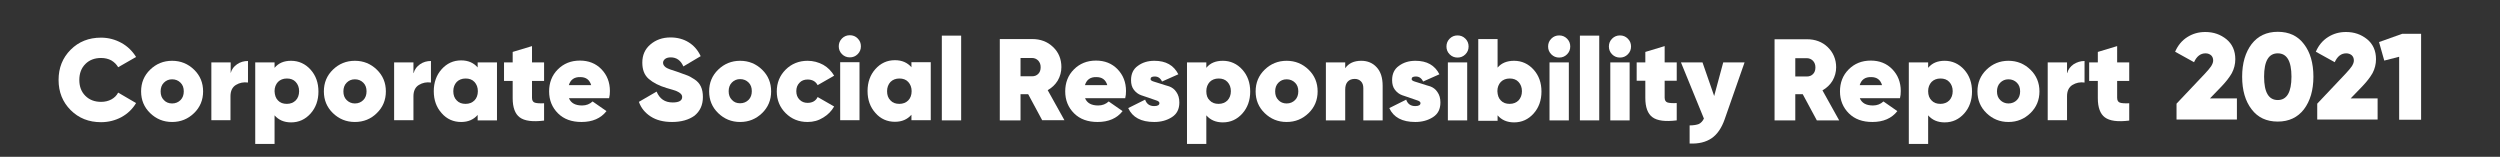
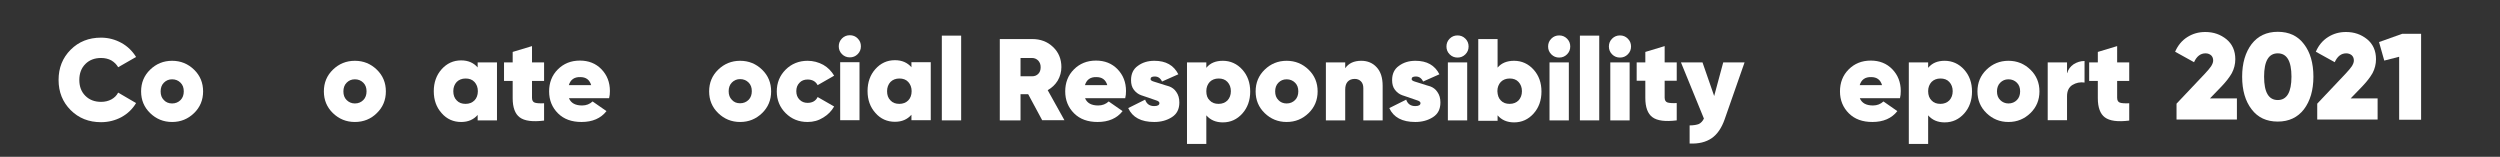
<svg xmlns="http://www.w3.org/2000/svg" version="1.1" id="Camada_1" x="0px" y="0px" viewBox="0 0 1242 77.9" style="enable-background:new 0 0 1242 77.9;" xml:space="preserve">
  <rect x="0" y="0" width="1242" height="77.9" fill="#333333" stroke="none" />
  <style type="text/css">
	.st0{fill:#FFFFFF;}
</style>
  <g id="XMLID_28_">
    <g id="XMLID_2_">
      <path id="XMLID_501_" class="st0" d="M50.2,60.7c-6.1,0-11.1-2-15.1-6c-4-4-6-9-6-15c0-6,2-11,6-15c4-4,9-6,15.1-6    c3.6,0,7,0.9,10.1,2.6s5.5,4.1,7.3,7l-8.9,5.1c-0.8-1.4-1.9-2.5-3.4-3.4c-1.5-0.8-3.2-1.2-5.1-1.2c-3.2,0-5.8,1-7.8,3    s-3,4.7-3,7.9c0,3.3,1,5.9,3,7.9c2,2,4.6,3,7.8,3c1.9,0,3.6-0.4,5.1-1.2c1.5-0.8,2.7-2,3.4-3.4l8.9,5.2c-1.8,3-4.2,5.3-7.3,7    C57.3,59.8,53.9,60.7,50.2,60.7z" />
      <path id="XMLID_503_" class="st0" d="M85.5,60.6c-4.3,0-7.9-1.5-10.9-4.4c-3-2.9-4.5-6.5-4.5-10.8c0-4.3,1.5-7.9,4.5-10.8    c3-2.9,6.6-4.4,10.9-4.4c4.3,0,7.9,1.5,10.9,4.4c3,2.9,4.5,6.5,4.5,10.8c0,4.3-1.5,7.9-4.5,10.8C93.4,59.1,89.8,60.6,85.5,60.6z     M85.5,51.4c1.7,0,3.1-0.6,4.2-1.7c1.1-1.1,1.6-2.6,1.6-4.3c0-1.8-0.5-3.2-1.6-4.3c-1.1-1.1-2.5-1.7-4.2-1.7c-1.7,0-3,0.6-4.1,1.7    c-1.1,1.1-1.6,2.6-1.6,4.3c0,1.8,0.5,3.2,1.6,4.3C82.4,50.8,83.8,51.4,85.5,51.4z" />
-       <path id="XMLID_506_" class="st0" d="M114.6,36.3c0.5-1.9,1.6-3.3,3.2-4.4s3.4-1.6,5.4-1.6V41c-2.2-0.3-4.2,0.1-6,1.2    s-2.7,3-2.7,5.6v11.9H105V31h9.6V36.3z" />
-       <path id="XMLID_575_" class="st0" d="M144.6,30.2c3.8,0,7.1,1.5,9.7,4.4c2.6,2.9,3.9,6.5,3.9,10.9c0,4.3-1.3,8-3.9,10.9    c-2.6,2.9-5.8,4.4-9.7,4.4c-3.5,0-6.2-1.2-8.2-3.5v14.2h-9.6V31h9.6v2.7C138.4,31.3,141.1,30.2,144.6,30.2z M138.1,49.9    c1.1,1.2,2.6,1.7,4.4,1.7c1.8,0,3.3-0.6,4.4-1.7s1.7-2.7,1.7-4.6c0-1.9-0.6-3.4-1.7-4.6s-2.6-1.7-4.4-1.7c-1.8,0-3.3,0.6-4.4,1.7    c-1.1,1.2-1.7,2.7-1.7,4.6C136.5,47.3,137,48.8,138.1,49.9z" />
      <path id="XMLID_581_" class="st0" d="M176.3,60.6c-4.3,0-7.9-1.5-10.9-4.4c-3-2.9-4.5-6.5-4.5-10.8c0-4.3,1.5-7.9,4.5-10.8    c3-2.9,6.6-4.4,10.9-4.4c4.3,0,7.9,1.5,10.9,4.4c3,2.9,4.5,6.5,4.5,10.8c0,4.3-1.5,7.9-4.5,10.8C184.3,59.1,180.6,60.6,176.3,60.6    z M176.3,51.4c1.7,0,3.1-0.6,4.2-1.7c1.1-1.1,1.6-2.6,1.6-4.3c0-1.8-0.5-3.2-1.6-4.3c-1.1-1.1-2.5-1.7-4.2-1.7    c-1.7,0-3,0.6-4.1,1.7c-1.1,1.1-1.6,2.6-1.6,4.3c0,1.8,0.5,3.2,1.6,4.3C173.3,50.8,174.7,51.4,176.3,51.4z" />
-       <path id="XMLID_584_" class="st0" d="M205.5,36.3c0.5-1.9,1.6-3.3,3.2-4.4s3.4-1.6,5.4-1.6V41c-2.2-0.3-4.2,0.1-6,1.2    s-2.7,3-2.7,5.6v11.9h-9.6V31h9.6V36.3z" />
      <path id="XMLID_586_" class="st0" d="M237.3,31h9.6v28.8h-9.6v-2.7c-2,2.3-4.7,3.5-8.2,3.5c-3.8,0-7.1-1.4-9.7-4.4    c-2.6-2.9-3.9-6.5-3.9-10.9c0-4.3,1.3-8,3.9-10.9c2.6-2.9,5.8-4.4,9.7-4.4c3.5,0,6.2,1.2,8.2,3.5V31z M226.9,49.9    c1.1,1.2,2.6,1.7,4.4,1.7c1.8,0,3.3-0.6,4.4-1.7s1.7-2.7,1.7-4.6c0-1.9-0.6-3.4-1.7-4.6s-2.6-1.7-4.4-1.7c-1.8,0-3.3,0.6-4.4,1.7    c-1.1,1.2-1.7,2.7-1.7,4.6C225.2,47.3,225.8,48.8,226.9,49.9z" />
      <path id="XMLID_589_" class="st0" d="M270.3,40.2h-6v8.4c0,1.3,0.5,2.1,1.4,2.4c0.9,0.3,2.5,0.4,4.6,0.3v8.6    c-5.7,0.7-9.7,0.2-12.1-1.6c-2.3-1.7-3.5-4.9-3.5-9.5v-8.6h-4.3V31h4.3v-5.2l9.6-2.9V31h6V40.2z" />
      <path id="XMLID_591_" class="st0" d="M282.7,48.9c1,2.3,3.1,3.5,6.5,3.5c2.1,0,3.8-0.7,5.2-2l6.9,4.8c-2.8,3.6-7,5.4-12.4,5.4    c-4.9,0-8.8-1.4-11.7-4.3c-2.9-2.9-4.4-6.5-4.4-10.9c0-4.3,1.4-8,4.3-10.9c2.9-2.9,6.5-4.4,11-4.4c4.3,0,7.9,1.4,10.7,4.3    c2.8,2.9,4.2,6.5,4.2,10.8c0,1.3-0.1,2.5-0.4,3.6H282.7z M282.6,42.3h11.1c-0.8-2.7-2.6-4-5.4-4C285.3,38.2,283.4,39.6,282.6,42.3    z" />
    </g>
    <g id="XMLID_1_">
-       <path id="XMLID_594_" class="st0" d="M333.9,60.6c-4.3,0-7.8-0.9-10.6-2.7c-2.8-1.8-4.8-4.2-5.9-7.3l8.8-5.1    c1.5,3.6,4.1,5.4,8,5.4c3.1,0,4.7-0.9,4.7-2.7c0-1.2-0.9-2.1-2.7-2.9c-0.8-0.3-2.5-0.9-5.1-1.6c-3.7-1.1-6.6-2.6-8.8-4.5    c-2.2-1.9-3.2-4.6-3.2-8.1c0-3.7,1.3-6.7,4-9c2.7-2.3,6-3.5,10-3.5c3.4,0,6.4,0.8,9,2.4c2.6,1.6,4.6,3.9,6,6.9l-8.6,5.1    c-1.3-3-3.4-4.5-6.3-4.5c-1.2,0-2.2,0.3-2.8,0.8s-1,1.1-1,1.9c0,0.9,0.5,1.6,1.4,2.3c0.9,0.6,2.8,1.3,5.5,2.1    c1.9,0.7,3.5,1.3,4.7,1.7c1.2,0.4,2.5,1.1,4,2.1c1.4,0.9,2.5,2.1,3.2,3.6s1,3.2,1,5.2c0,4-1.4,7-4.2,9.3    C342.2,59.5,338.5,60.6,333.9,60.6z" />
      <path id="XMLID_596_" class="st0" d="M367.7,60.6c-4.3,0-7.9-1.5-10.9-4.4c-3-2.9-4.5-6.5-4.5-10.8c0-4.3,1.5-7.9,4.5-10.8    c3-2.9,6.6-4.4,10.9-4.4c4.3,0,7.9,1.5,10.9,4.4c3,2.9,4.5,6.5,4.5,10.8c0,4.3-1.5,7.9-4.5,10.8C375.6,59.1,372,60.6,367.7,60.6z     M367.7,51.3c1.7,0,3.1-0.6,4.2-1.7c1.1-1.1,1.6-2.6,1.6-4.3c0-1.8-0.5-3.2-1.6-4.3c-1.1-1.1-2.5-1.7-4.2-1.7    c-1.7,0-3,0.6-4.1,1.7c-1.1,1.1-1.6,2.6-1.6,4.3c0,1.8,0.5,3.2,1.6,4.3C364.7,50.8,366,51.3,367.7,51.3z" />
      <path id="XMLID_599_" class="st0" d="M401.2,60.6c-4.4,0-8-1.5-10.9-4.4c-2.9-2.9-4.4-6.5-4.4-10.8c0-4.3,1.5-7.9,4.4-10.8    c2.9-2.9,6.6-4.4,10.9-4.4c2.8,0,5.4,0.7,7.8,2c2.3,1.3,4.1,3.2,5.4,5.4l-8.2,4.7c-1-1.9-2.7-2.8-5-2.8c-1.6,0-3,0.5-4,1.6    c-1.1,1.1-1.6,2.5-1.6,4.2c0,1.7,0.5,3.1,1.6,4.2c1.1,1.1,2.4,1.6,4,1.6c2.4,0,4.1-1,5-2.9l8.2,4.7c-1.3,2.3-3.1,4.1-5.4,5.5    C406.6,59.9,404.1,60.6,401.2,60.6z" />
      <path id="XMLID_601_" class="st0" d="M426.1,26.9c-1.1,1.1-2.4,1.6-3.9,1.6s-2.8-0.5-3.9-1.6c-1.1-1.1-1.6-2.4-1.6-3.9    s0.5-2.8,1.6-3.9c1.1-1.1,2.4-1.6,3.9-1.6s2.8,0.5,3.9,1.6c1.1,1.1,1.6,2.4,1.6,3.9S427.2,25.8,426.1,26.9z M417.4,59.7V30.9h9.6    v28.8H417.4z" />
      <path id="XMLID_607_" class="st0" d="M452.8,30.9h9.6v28.8h-9.6v-2.7c-2,2.3-4.7,3.5-8.2,3.5c-3.8,0-7.1-1.4-9.7-4.4    c-2.6-2.9-3.9-6.5-3.9-10.9c0-4.3,1.3-8,3.9-10.9c2.6-2.9,5.8-4.4,9.7-4.4c3.5,0,6.2,1.2,8.2,3.5V30.9z M442.4,49.9    c1.1,1.2,2.6,1.7,4.4,1.7c1.8,0,3.3-0.6,4.4-1.7s1.7-2.7,1.7-4.6c0-1.9-0.6-3.4-1.7-4.6s-2.6-1.7-4.4-1.7c-1.8,0-3.3,0.6-4.4,1.7    c-1.1,1.2-1.7,2.7-1.7,4.6C440.7,47.2,441.2,48.7,442.4,49.9z" />
      <path id="XMLID_610_" class="st0" d="M467.9,59.7V17.7h9.6v42.1H467.9z" />
    </g>
    <g id="XMLID_3_">
      <path id="XMLID_612_" class="st0" d="M517.8,59.8l-7-13H507v13h-10.3V19.4h16.1c4.1,0,7.6,1.3,10.3,3.9c2.8,2.6,4.2,6,4.2,10    c0,2.4-0.6,4.6-1.8,6.7c-1.2,2-2.9,3.6-5,4.8l8.3,14.9H517.8z M507,28.9v9h5.7c1.3,0,2.3-0.4,3.1-1.2s1.2-1.9,1.2-3.3    s-0.4-2.4-1.2-3.3c-0.8-0.8-1.8-1.3-3.1-1.3H507z" />
      <path id="XMLID_615_" class="st0" d="M539.1,48.9c1,2.3,3.1,3.5,6.5,3.5c2.1,0,3.8-0.7,5.2-2l6.9,4.8c-2.8,3.6-7,5.4-12.4,5.4    c-4.9,0-8.8-1.4-11.7-4.3c-2.9-2.9-4.4-6.5-4.4-10.9c0-4.3,1.4-8,4.3-10.9s6.5-4.4,11-4.4c4.3,0,7.9,1.4,10.7,4.3    c2.8,2.9,4.2,6.5,4.2,10.8c0,1.3-0.1,2.5-0.4,3.6H539.1z M539,42.3h11.1c-0.8-2.7-2.6-4-5.4-4C541.7,38.2,539.8,39.6,539,42.3z" />
      <path id="XMLID_618_" class="st0" d="M571.6,39.3c0,0.5,0.5,0.9,1.5,1.2c1,0.3,2.2,0.7,3.5,1.1c1.3,0.4,2.7,0.9,4.2,1.3    c1.4,0.5,2.7,1.4,3.6,2.8c1,1.4,1.5,3.1,1.5,5.2c0,3.3-1.2,5.7-3.7,7.3c-2.5,1.6-5.4,2.4-8.8,2.4c-6.5,0-10.8-2.3-12.9-6.9    l8.4-4.2c0.7,2.1,2.2,3.2,4.5,3.2c1.7,0,2.6-0.5,2.6-1.5c0-0.5-0.5-1-1.5-1.3c-1-0.3-2.1-0.7-3.5-1.2c-1.3-0.5-2.7-0.9-4.1-1.4    c-1.4-0.5-2.6-1.4-3.6-2.7s-1.4-2.9-1.4-4.8c0-3.1,1.1-5.5,3.4-7.1c2.3-1.7,5-2.5,8.2-2.5c5.7,0,9.6,2.2,11.9,6.7l-8.1,3.6    c-0.8-1.7-2-2.5-3.6-2.5C572.3,38,571.6,38.4,571.6,39.3z" />
      <path id="XMLID_620_" class="st0" d="M607.5,30.2c3.8,0,7.1,1.5,9.7,4.4c2.6,2.9,3.9,6.5,3.9,10.9c0,4.3-1.3,8-3.9,10.9    c-2.6,2.9-5.8,4.4-9.7,4.4c-3.5,0-6.2-1.2-8.2-3.5v14.2h-9.6V31h9.6v2.7C601.2,31.3,604,30.2,607.5,30.2z M601,49.9    c1.1,1.2,2.6,1.7,4.4,1.7c1.8,0,3.3-0.6,4.4-1.7c1.1-1.2,1.7-2.7,1.7-4.6c0-1.9-0.6-3.4-1.7-4.6s-2.6-1.7-4.4-1.7    c-1.8,0-3.3,0.6-4.4,1.7c-1.1,1.2-1.7,2.7-1.7,4.6C599.3,47.3,599.8,48.8,601,49.9z" />
      <path id="XMLID_623_" class="st0" d="M639.2,60.6c-4.3,0-7.9-1.5-10.9-4.4s-4.5-6.5-4.5-10.8s1.5-7.9,4.5-10.8s6.6-4.4,10.9-4.4    c4.3,0,7.9,1.5,10.9,4.4c3,2.9,4.5,6.5,4.5,10.8s-1.5,7.9-4.5,10.8C647.1,59.1,643.5,60.6,639.2,60.6z M639.2,51.4    c1.7,0,3.1-0.6,4.2-1.7c1.1-1.1,1.6-2.6,1.6-4.3c0-1.8-0.5-3.2-1.6-4.3c-1.1-1.1-2.5-1.7-4.2-1.7c-1.7,0-3,0.6-4.1,1.7    c-1.1,1.1-1.6,2.6-1.6,4.3c0,1.8,0.5,3.2,1.6,4.3C636.1,50.8,637.5,51.4,639.2,51.4z" />
      <path id="XMLID_626_" class="st0" d="M676.3,30.2c3.1,0,5.7,1.1,7.6,3.2c2,2.1,3,5.2,3,9.2v17.2h-9.6v-16c0-1.5-0.4-2.6-1.2-3.4    c-0.8-0.8-1.8-1.2-3.1-1.2c-1.5,0-2.7,0.5-3.5,1.4c-0.8,0.9-1.2,2.2-1.2,3.9v15.3h-9.6V31h9.6v2.9C670,31.4,672.7,30.2,676.3,30.2    z" />
      <path id="XMLID_628_" class="st0" d="M701.3,39.3c0,0.5,0.5,0.9,1.5,1.2c1,0.3,2.2,0.7,3.5,1.1c1.3,0.4,2.7,0.9,4.2,1.3    c1.4,0.5,2.7,1.4,3.6,2.8c1,1.4,1.5,3.1,1.5,5.2c0,3.3-1.2,5.7-3.7,7.3c-2.5,1.6-5.4,2.4-8.8,2.4c-6.5,0-10.8-2.3-12.9-6.9    l8.4-4.2c0.7,2.1,2.2,3.2,4.5,3.2c1.7,0,2.6-0.5,2.6-1.5c0-0.5-0.5-1-1.5-1.3c-1-0.3-2.1-0.7-3.5-1.2c-1.3-0.5-2.7-0.9-4.1-1.4    c-1.4-0.5-2.6-1.4-3.6-2.7s-1.4-2.9-1.4-4.8c0-3.1,1.1-5.5,3.4-7.1c2.3-1.7,5-2.5,8.2-2.5c5.7,0,9.6,2.2,11.9,6.7l-8.1,3.6    c-0.8-1.7-2-2.5-3.6-2.5C702,38,701.3,38.4,701.3,39.3z" />
      <path id="XMLID_631_" class="st0" d="M728,27c-1.1,1.1-2.4,1.6-3.9,1.6s-2.8-0.5-3.9-1.6c-1.1-1.1-1.6-2.4-1.6-3.9    s0.5-2.8,1.6-3.9c1.1-1.1,2.4-1.6,3.9-1.6s2.8,0.5,3.9,1.6c1.1,1.1,1.6,2.4,1.6,3.9S729.1,25.9,728,27z M719.3,59.8V31h9.6v28.8    H719.3z" />
      <path id="XMLID_634_" class="st0" d="M752.2,30.2c3.8,0,7.1,1.5,9.7,4.4c2.6,2.9,3.9,6.5,3.9,10.9c0,4.3-1.3,8-3.9,10.9    c-2.6,2.9-5.8,4.4-9.7,4.4c-3.5,0-6.2-1.2-8.2-3.5v2.7h-9.6V19.4h9.6v14.2C745.9,31.3,748.7,30.2,752.2,30.2z M745.6,49.9    c1.1,1.2,2.6,1.7,4.4,1.7c1.8,0,3.3-0.6,4.4-1.7c1.1-1.2,1.7-2.7,1.7-4.6c0-1.9-0.6-3.4-1.7-4.6s-2.6-1.7-4.4-1.7    c-1.8,0-3.3,0.6-4.4,1.7c-1.1,1.2-1.7,2.7-1.7,4.6C744,47.3,744.5,48.8,745.6,49.9z" />
      <path id="XMLID_640_" class="st0" d="M778.5,27c-1.1,1.1-2.4,1.6-3.9,1.6s-2.8-0.5-3.9-1.6c-1.1-1.1-1.6-2.4-1.6-3.9    s0.5-2.8,1.6-3.9c1.1-1.1,2.4-1.6,3.9-1.6s2.8,0.5,3.9,1.6c1.1,1.1,1.6,2.4,1.6,3.9S779.6,25.9,778.5,27z M769.8,59.8V31h9.6v28.8    H769.8z" />
      <path id="XMLID_644_" class="st0" d="M784.9,59.8V17.7h9.6v42.1H784.9z" />
      <path id="XMLID_649_" class="st0" d="M808.7,27c-1.1,1.1-2.4,1.6-3.9,1.6s-2.8-0.5-3.9-1.6c-1.1-1.1-1.6-2.4-1.6-3.9    s0.5-2.8,1.6-3.9c1.1-1.1,2.4-1.6,3.9-1.6s2.8,0.5,3.9,1.6c1.1,1.1,1.6,2.4,1.6,3.9S809.8,25.9,808.7,27z M800,59.8V31h9.6v28.8    H800z" />
      <path id="XMLID_652_" class="st0" d="M833,40.1h-6v8.4c0,1.3,0.5,2.1,1.4,2.4s2.5,0.4,4.6,0.3v8.6c-5.7,0.7-9.7,0.2-12.1-1.6    c-2.3-1.7-3.5-4.9-3.5-9.5v-8.6h-4.3V31h4.3v-5.2l9.6-2.9V31h6V40.1z" />
      <path id="XMLID_655_" class="st0" d="M856.1,31h10.6l-9.9,28.3c-1.5,4.3-3.7,7.5-6.5,9.4c-2.8,1.9-6.4,2.8-10.9,2.6v-9    c2,0,3.6-0.3,4.6-0.7c1-0.5,1.9-1.4,2.5-2.7L835.1,31h10.7l5.8,16.7L856.1,31z" />
    </g>
    <g id="XMLID_4_">
-       <path id="XMLID_657_" class="st0" d="M902.6,59.8l-7-13h-3.7v13h-10.3V19.5h16.1c4.1,0,7.6,1.3,10.3,3.9s4.2,6,4.2,10    c0,2.4-0.6,4.6-1.8,6.7c-1.2,2-2.9,3.6-5,4.8l8.3,14.9H902.6z M891.9,29v9h5.7c1.3,0,2.3-0.4,3.1-1.2s1.2-1.9,1.2-3.3    s-0.4-2.4-1.2-3.3c-0.8-0.8-1.8-1.3-3.1-1.3H891.9z" />
      <path id="XMLID_660_" class="st0" d="M924,48.9c1,2.3,3.1,3.5,6.5,3.5c2.1,0,3.8-0.7,5.2-2l6.9,4.8c-2.8,3.6-7,5.4-12.4,5.4    c-4.9,0-8.8-1.4-11.7-4.3c-2.9-2.9-4.4-6.5-4.4-10.9c0-4.3,1.4-8,4.3-10.9s6.5-4.4,11-4.4c4.3,0,7.9,1.4,10.7,4.3    c2.8,2.9,4.2,6.5,4.2,10.8c0,1.3-0.1,2.5-0.4,3.6H924z M923.9,42.3h11.1c-0.8-2.7-2.6-4-5.4-4C926.6,38.2,924.7,39.6,923.9,42.3z" />
      <path id="XMLID_663_" class="st0" d="M966.1,30.2c3.8,0,7.1,1.5,9.7,4.4c2.6,2.9,3.9,6.5,3.9,10.9c0,4.3-1.3,8-3.9,10.9    c-2.6,2.9-5.8,4.4-9.7,4.4c-3.5,0-6.2-1.2-8.2-3.5v14.2h-9.6V31h9.6v2.7C959.9,31.3,962.6,30.2,966.1,30.2z M959.6,49.9    c1.1,1.2,2.6,1.7,4.4,1.7c1.8,0,3.3-0.6,4.4-1.7c1.1-1.2,1.7-2.7,1.7-4.6c0-1.9-0.6-3.4-1.7-4.6s-2.6-1.7-4.4-1.7    c-1.8,0-3.3,0.6-4.4,1.7c-1.1,1.2-1.7,2.7-1.7,4.6C957.9,47.3,958.5,48.8,959.6,49.9z" />
      <path id="XMLID_683_" class="st0" d="M997.8,60.6c-4.3,0-7.9-1.5-10.9-4.4s-4.5-6.5-4.5-10.8s1.5-7.9,4.5-10.8s6.6-4.4,10.9-4.4    c4.3,0,7.9,1.5,10.9,4.4c3,2.9,4.5,6.5,4.5,10.8s-1.5,7.9-4.5,10.8C1005.7,59.1,1002.1,60.6,997.8,60.6z M997.8,51.4    c1.7,0,3.1-0.6,4.2-1.7c1.1-1.1,1.6-2.6,1.6-4.3c0-1.8-0.5-3.2-1.6-4.3c-1.1-1.1-2.5-1.7-4.2-1.7c-1.7,0-3,0.6-4.1,1.7    c-1.1,1.1-1.6,2.6-1.6,4.3c0,1.8,0.5,3.2,1.6,4.3C994.8,50.8,996.2,51.4,997.8,51.4z" />
      <path id="XMLID_687_" class="st0" d="M1027,36.3c0.5-1.9,1.6-3.3,3.2-4.4c1.6-1,3.4-1.6,5.4-1.6V41c-2.2-0.3-4.2,0.1-6,1.2    s-2.7,3-2.7,5.6v11.9h-9.6V31h9.6V36.3z" />
      <path id="XMLID_689_" class="st0" d="M1057.8,40.2h-6v8.4c0,1.3,0.5,2.1,1.4,2.4s2.5,0.4,4.6,0.3v8.6c-5.7,0.7-9.7,0.2-12.1-1.6    c-2.3-1.7-3.5-4.9-3.5-9.5v-8.6h-4.3V31h4.3v-5.2l9.6-2.9V31h6V40.2z" />
    </g>
    <g id="XMLID_15_">
      <path id="XMLID_16_" class="st0" d="M1081.3,59.4v-7.9l14.1-14.9c1.4-1.5,2.5-2.8,3.1-3.7c0.6-1,1-1.9,1-2.8c0-1.1-0.3-1.9-1-2.6    c-0.7-0.6-1.6-1-2.8-1c-2.5,0-4.4,1.5-5.7,4.4l-9.4-5.2c1.4-3.2,3.4-5.6,6.1-7.3c2.7-1.7,5.6-2.5,8.9-2.5c4.1,0,7.5,1.2,10.5,3.6    c2.9,2.4,4.4,5.7,4.4,9.9c0,2.5-0.6,4.8-1.7,6.9c-1.2,2.1-2.9,4.3-5.1,6.6l-5.8,6h13.4v10.5H1081.3z" />
      <path id="XMLID_18_" class="st0" d="M1144.6,54.3c-3.1,4-7.4,6.1-13,6.1c-5.6,0-9.9-2-13-6.1c-3.1-4-4.7-9.4-4.7-16.2    c0-6.7,1.6-12.1,4.7-16.2c3.1-4,7.4-6.1,13-6.1c5.6,0,9.9,2,13,6.1c3.1,4,4.7,9.4,4.7,16.2C1149.3,44.8,1147.7,50.2,1144.6,54.3z     M1124.8,38.1c0,7.8,2.3,11.6,6.8,11.6s6.8-3.9,6.8-11.6c0-7.8-2.3-11.6-6.8-11.6S1124.8,30.3,1124.8,38.1z" />
      <path id="XMLID_21_" class="st0" d="M1151.2,59.4v-7.9l14.1-14.9c1.4-1.5,2.5-2.8,3.1-3.7c0.6-1,1-1.9,1-2.8c0-1.1-0.3-1.9-1-2.6    c-0.7-0.6-1.6-1-2.8-1c-2.5,0-4.4,1.5-5.7,4.4l-9.4-5.2c1.4-3.2,3.4-5.6,6.1-7.3c2.7-1.7,5.6-2.5,8.9-2.5c4.1,0,7.5,1.2,10.5,3.6    c2.9,2.4,4.4,5.7,4.4,9.9c0,2.5-0.6,4.8-1.7,6.9c-1.2,2.1-2.9,4.3-5.1,6.6l-5.8,6h13.4v10.5H1151.2z" />
      <path id="XMLID_23_" class="st0" d="M1193.4,16.8h9.4v42.7h-10.9V28.2l-7.4,1.9l-2.6-9.2L1193.4,16.8z" />
    </g>
  </g>
</svg>